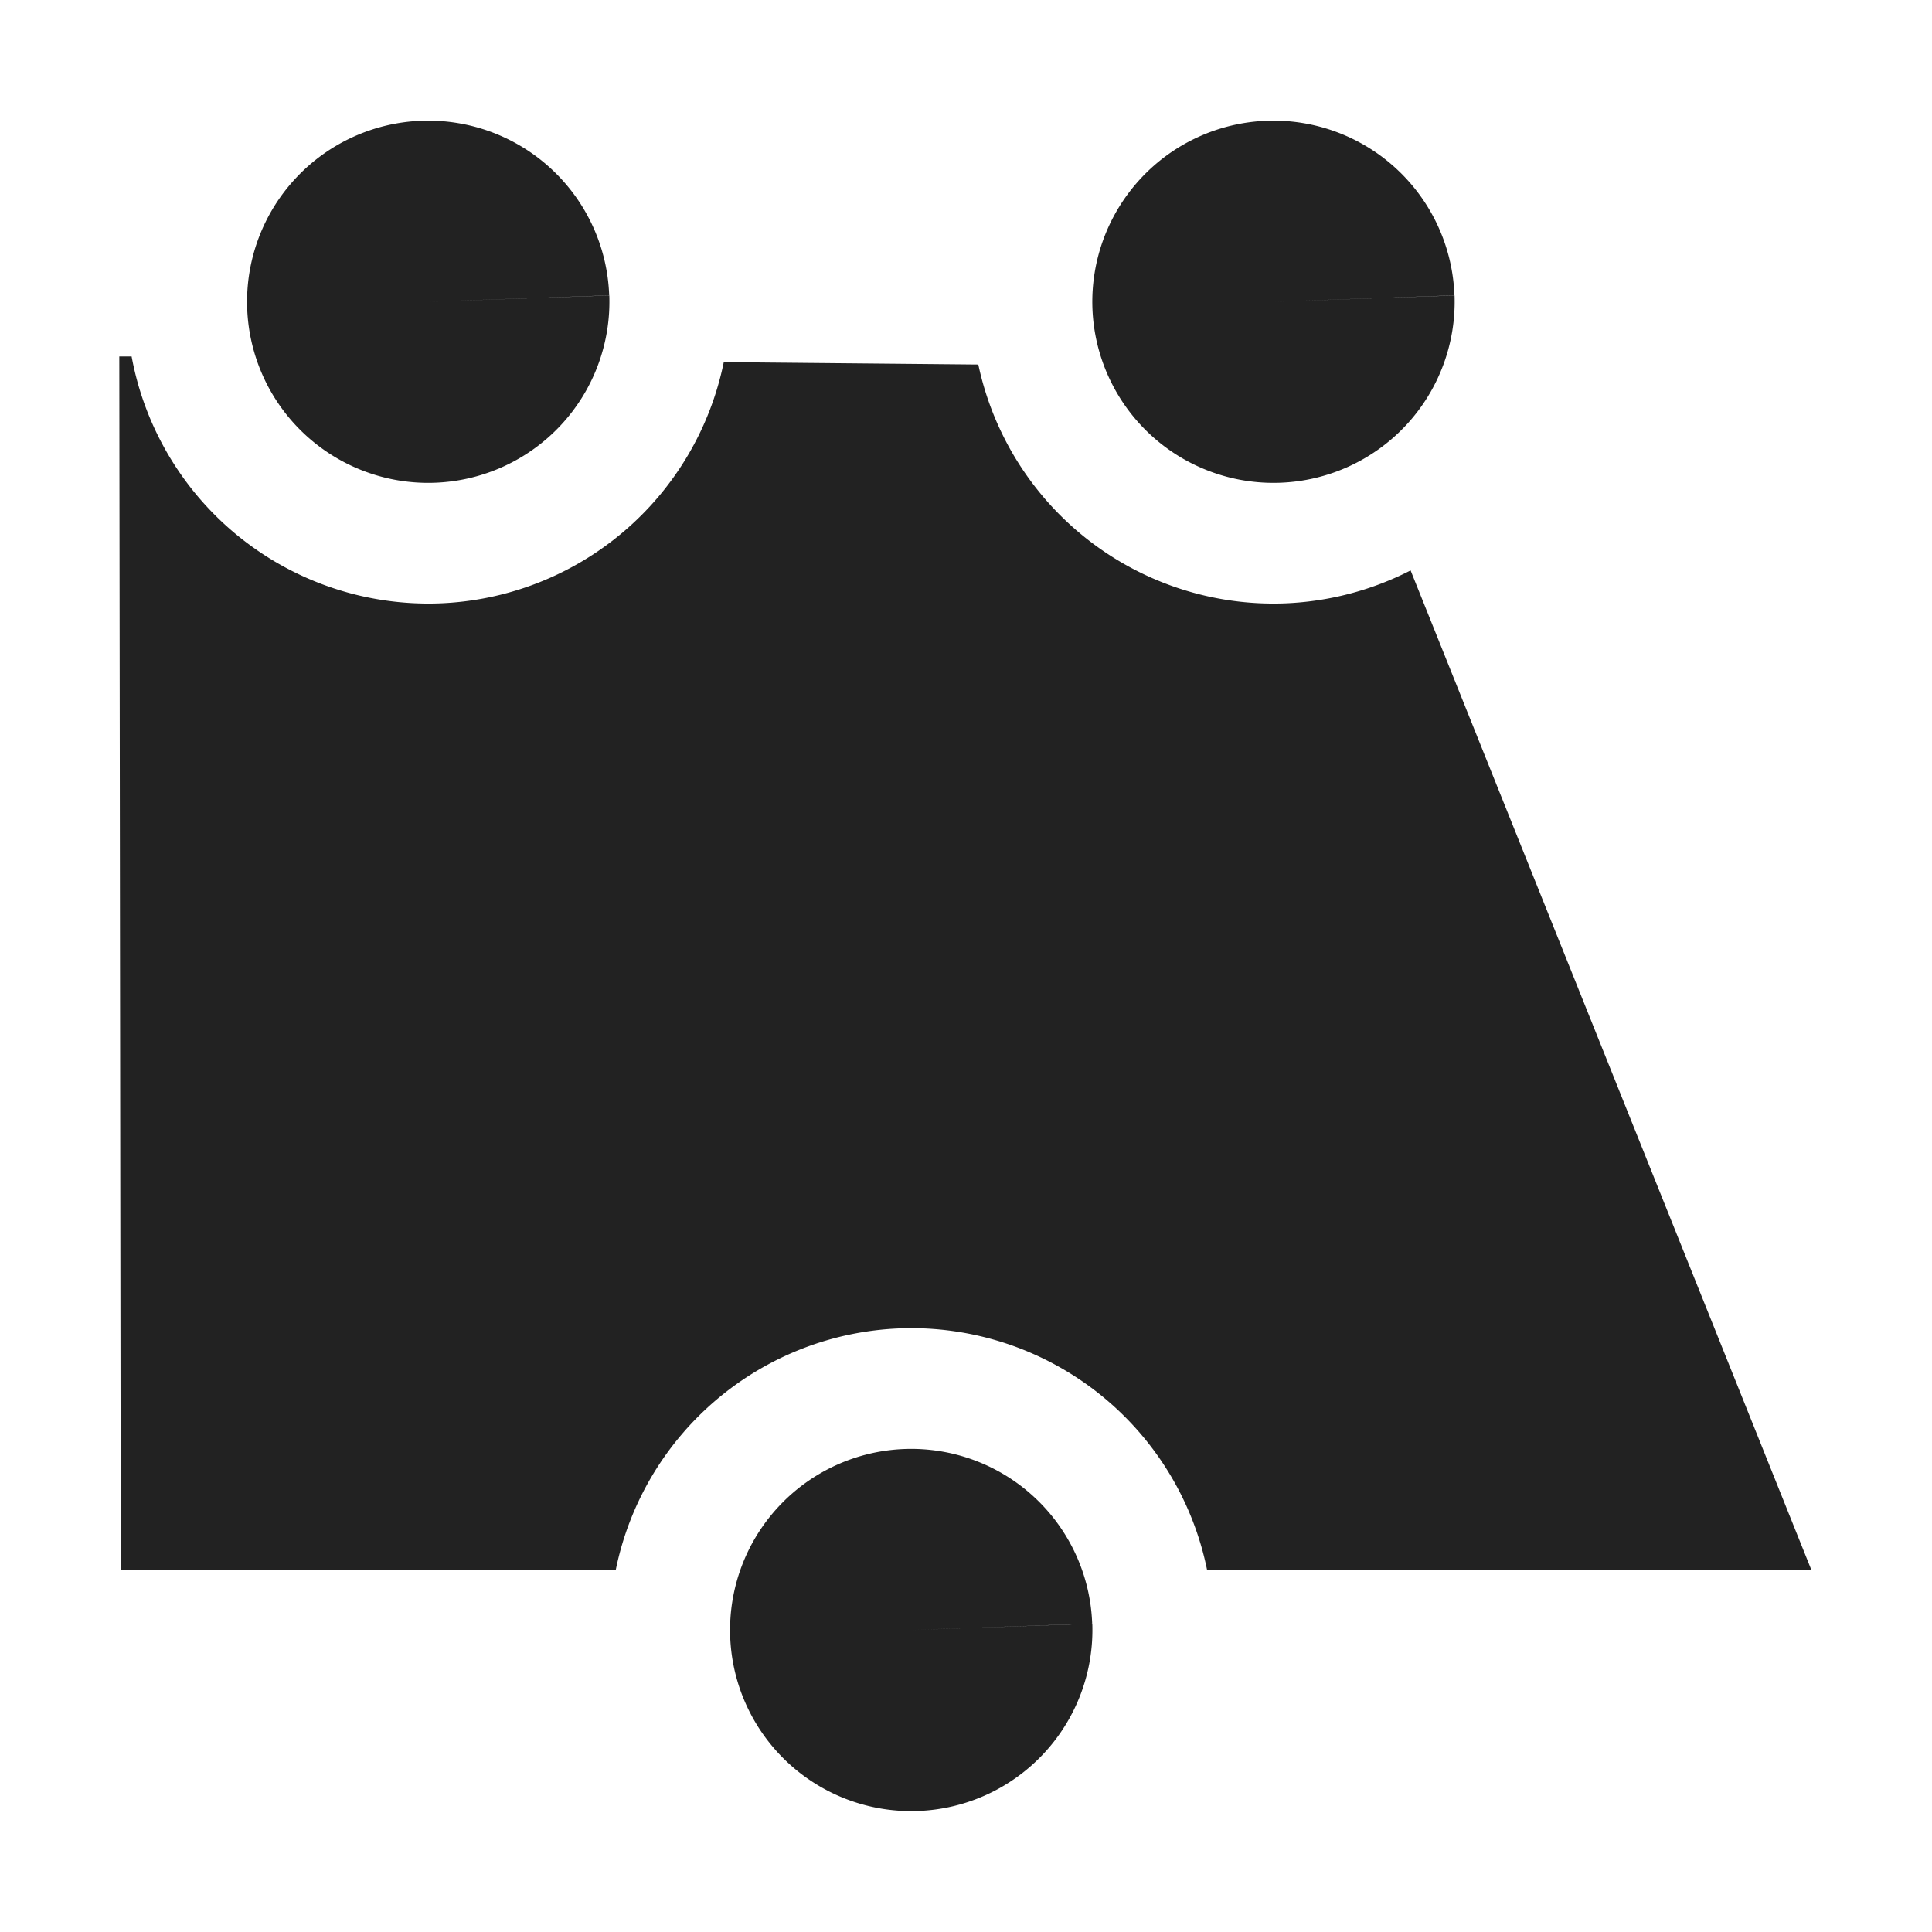
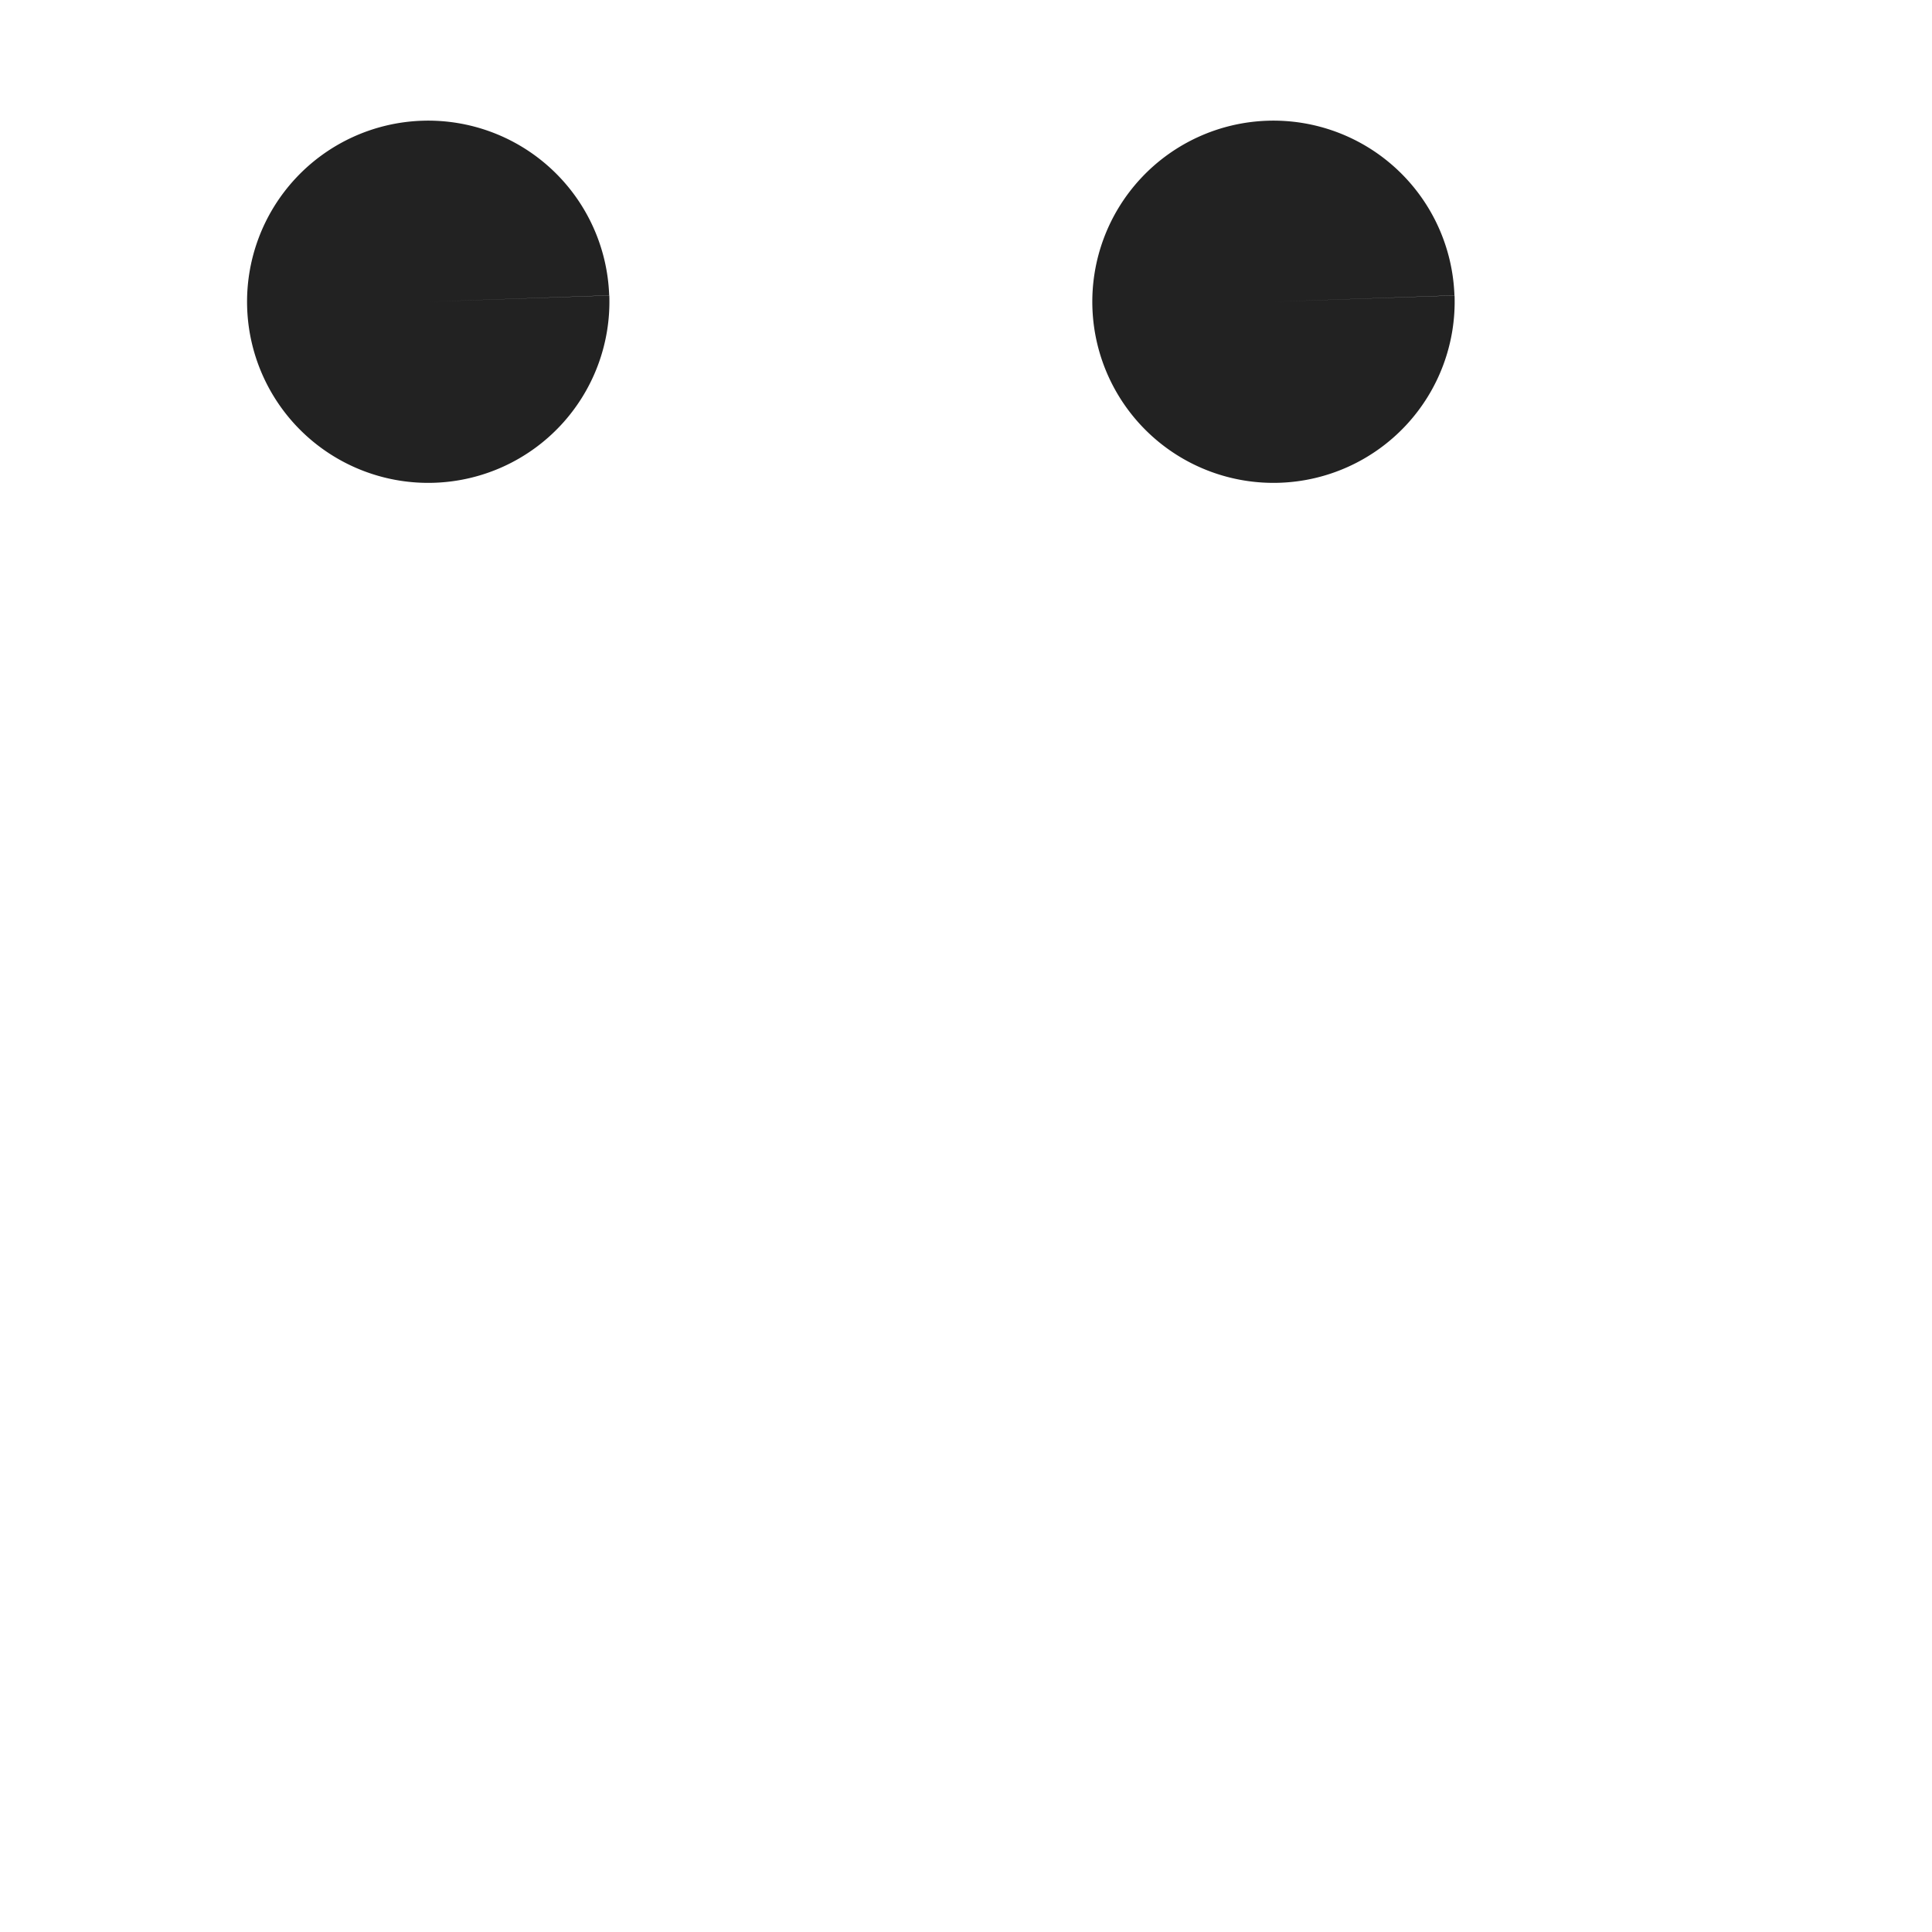
<svg xmlns="http://www.w3.org/2000/svg" xmlns:ns1="http://www.inkscape.org/namespaces/inkscape" xmlns:ns2="http://sodipodi.sourceforge.net/DTD/sodipodi-0.dtd" xmlns:ns3="http://www.openswatchbook.org/uri/2009/osb" xmlns:xlink="http://www.w3.org/1999/xlink" viewBox="0 0 16 16" id="svg7384" height="16" width="16" version="1.1" ns1:version="0.91+devel r" ns2:docname="gimp-tool-handle-transform.svg">
  <ns2:namedview pagecolor="#000000" bordercolor="#a6a6a6" borderopacity="1" objecttolerance="10" gridtolerance="10" guidetolerance="10" ns1:pageopacity="0" ns1:pageshadow="2" ns1:window-width="1051" ns1:window-height="480" id="namedview1512" showgrid="false" ns1:zoom="14.75" ns1:cx="-332.13739" ns1:cy="737.98096" ns1:window-x="0" ns1:window-y="27" ns1:window-maximized="0" ns1:current-layer="svg7384" />
  <defs id="defs7386">
    <linearGradient gradientTransform="matrix(0.347,0,0,0.306,-154.399,-275.324)" ns3:paint="solid" id="linearGradient19282-4">
      <stop id="stop19284-0" offset="0" style="stop-color:#222222;stop-opacity:1;" />
    </linearGradient>
    <linearGradient gradientTransform="translate(319.853,116.53)" gradientUnits="userSpaceOnUse" y2="1049.862" x2="9" y1="1049.862" x1="6" id="linearGradient6853" xlink:href="#linearGradient19282-4" />
    <linearGradient gradientTransform="translate(319.853,116.53)" gradientUnits="userSpaceOnUse" y2="1038.862" x2="5" y1="1038.862" x1="2" id="linearGradient7229" xlink:href="#linearGradient19282-4" />
    <linearGradient gradientTransform="translate(319.853,116.53)" gradientUnits="userSpaceOnUse" y2="13.977" x2="14.953" y1="13.977" x1="0.941" id="linearGradient7235" xlink:href="#linearGradient19282-4" />
    <linearGradient gradientTransform="translate(319.853,116.53)" gradientUnits="userSpaceOnUse" y2="1038.862" x2="12" y1="1038.862" x1="9" id="linearGradient7241" xlink:href="#linearGradient19282-4" />
  </defs>
  <g transform="translate(-29.219,-181.054)" style="display:inline" id="tools">
    <g id="gimp-tool-handle-transform" transform="translate(29.266,-855.309)">
      <g style="display:inline" transform="matrix(0.658,0,0,0.658,0.944,359.727)" id="g4140">
        <g transform="matrix(1.029,0,0,1.029,-1.721,-30.673)" id="g5662" />
      </g>
-       <path style="opacity:1;fill:url(#linearGradient7235);fill-opacity:1;stroke:none;stroke-width:1.085;stroke-miterlimit:4;stroke-dasharray:none;stroke-opacity:1" d="M 0.941,8.953 0.953,19 5.053,19 A 2.5,2.5 0 0 1 7.412,17.002 2.5,2.5 0 0 1 9.949,19 l 1.004,0 4,0 -3.318,-8.275 A 2.5,2.5 0 0 1 10.588,10.998 2.5,2.5 0 0 1 8.055,9.02 L 5.947,9 A 2.5,2.5 0 0 1 3.588,10.998 2.5,2.5 0 0 1 1.043,8.953 Z" transform="translate(0,1030.362)" id="rect7228-9" ns1:connector-curvature="0" />
-       <path d="m 8.999,1049.81 a 1.5,1.5 0 0 1 -1.447,1.551 1.5,1.5 0 0 1 -1.552,-1.446 1.5,1.5 0 0 1 1.446,-1.552 1.5,1.5 0 0 1 1.552,1.446 L 7.5,1049.862 Z" id="path7231-1-8" style="opacity:1;fill:url(#linearGradient6853);fill-opacity:1;stroke:none;stroke-width:0.517;stroke-miterlimit:4;stroke-dasharray:none;stroke-opacity:1" ns1:connector-curvature="0" />
      <path d="m 4.999,1038.81 a 1.5,1.5 0 0 1 -1.447,1.551 1.5,1.5 0 0 1 -1.552,-1.446 1.5,1.5 0 0 1 1.446,-1.552 1.5,1.5 0 0 1 1.552,1.446 L 3.5,1038.862 Z" id="path7231-1-8-0" style="opacity:1;fill:url(#linearGradient7229);fill-opacity:1;stroke:none;stroke-width:0.517;stroke-miterlimit:4;stroke-dasharray:none;stroke-opacity:1" ns1:connector-curvature="0" />
      <path d="m 11.999,1038.81 a 1.5,1.5 0 0 1 -1.447,1.551 1.5,1.5 0 0 1 -1.552,-1.446 1.5,1.5 0 0 1 1.446,-1.552 1.5,1.5 0 0 1 1.552,1.446 L 10.5,1038.862 Z" id="path7231-1-8-0-5" style="opacity:1;fill:url(#linearGradient7241);fill-opacity:1;stroke:none;stroke-width:0.517;stroke-miterlimit:4;stroke-dasharray:none;stroke-opacity:1" ns1:connector-curvature="0" />
    </g>
  </g>
</svg>